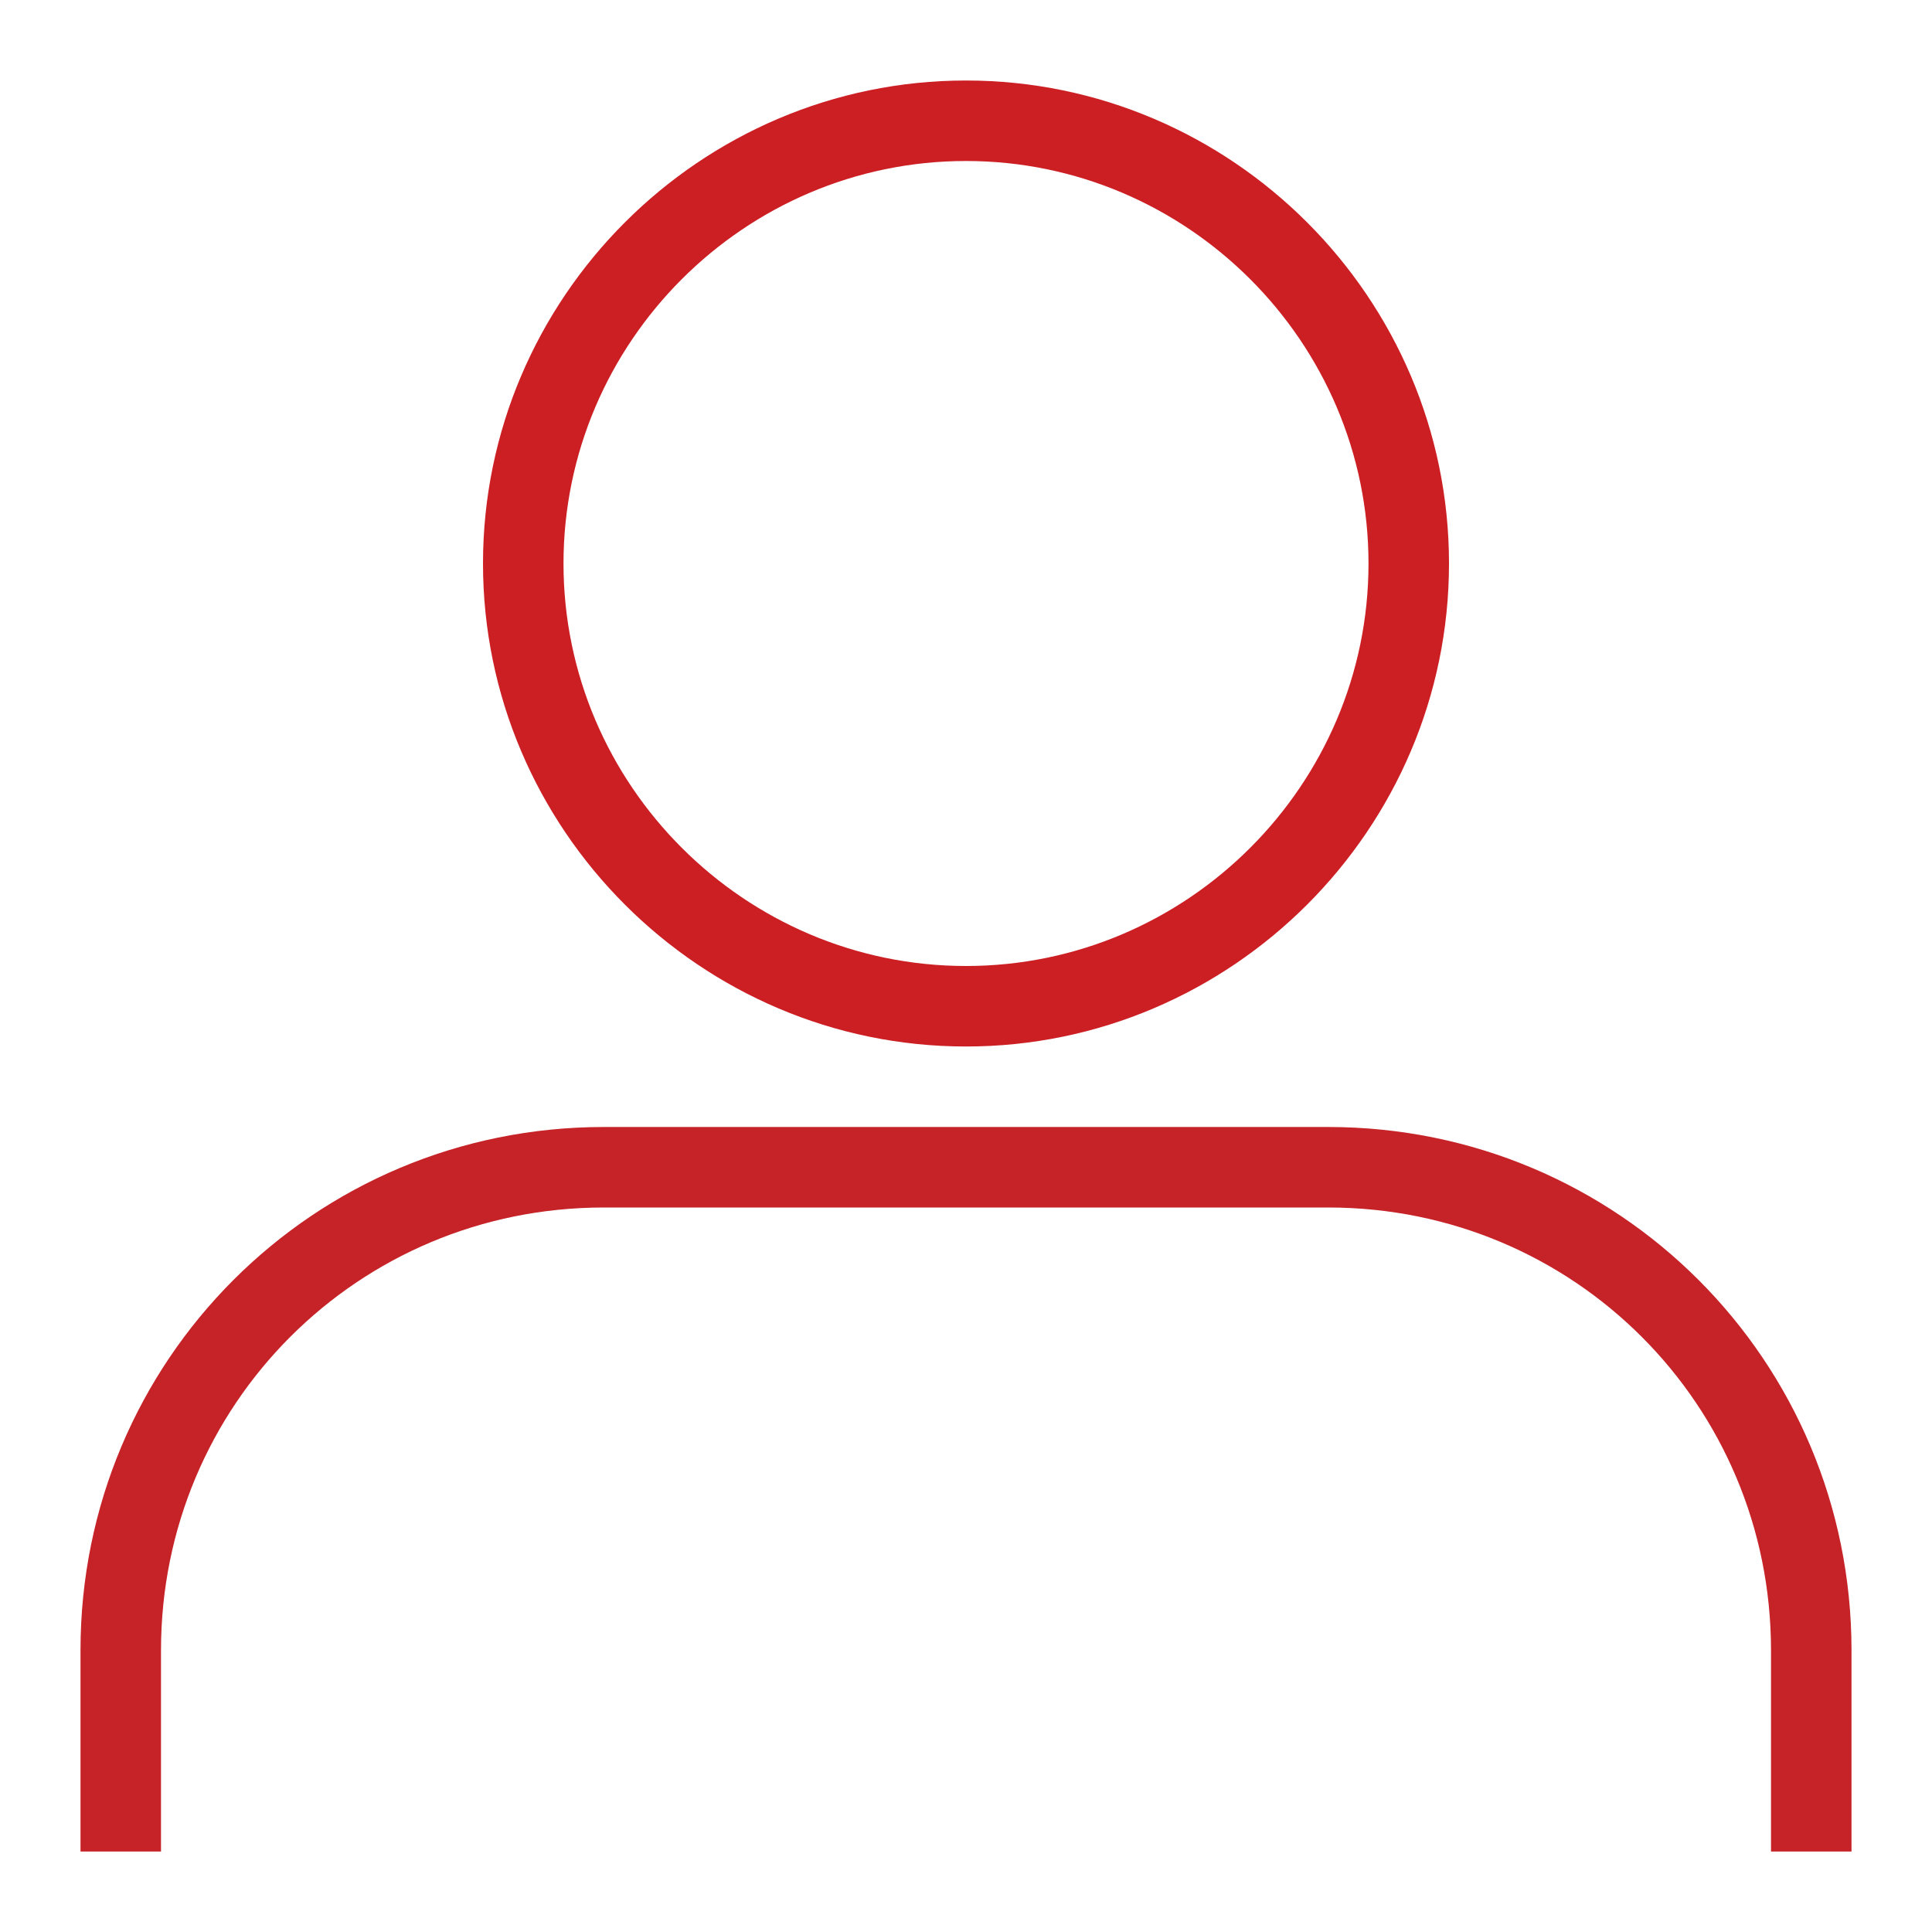
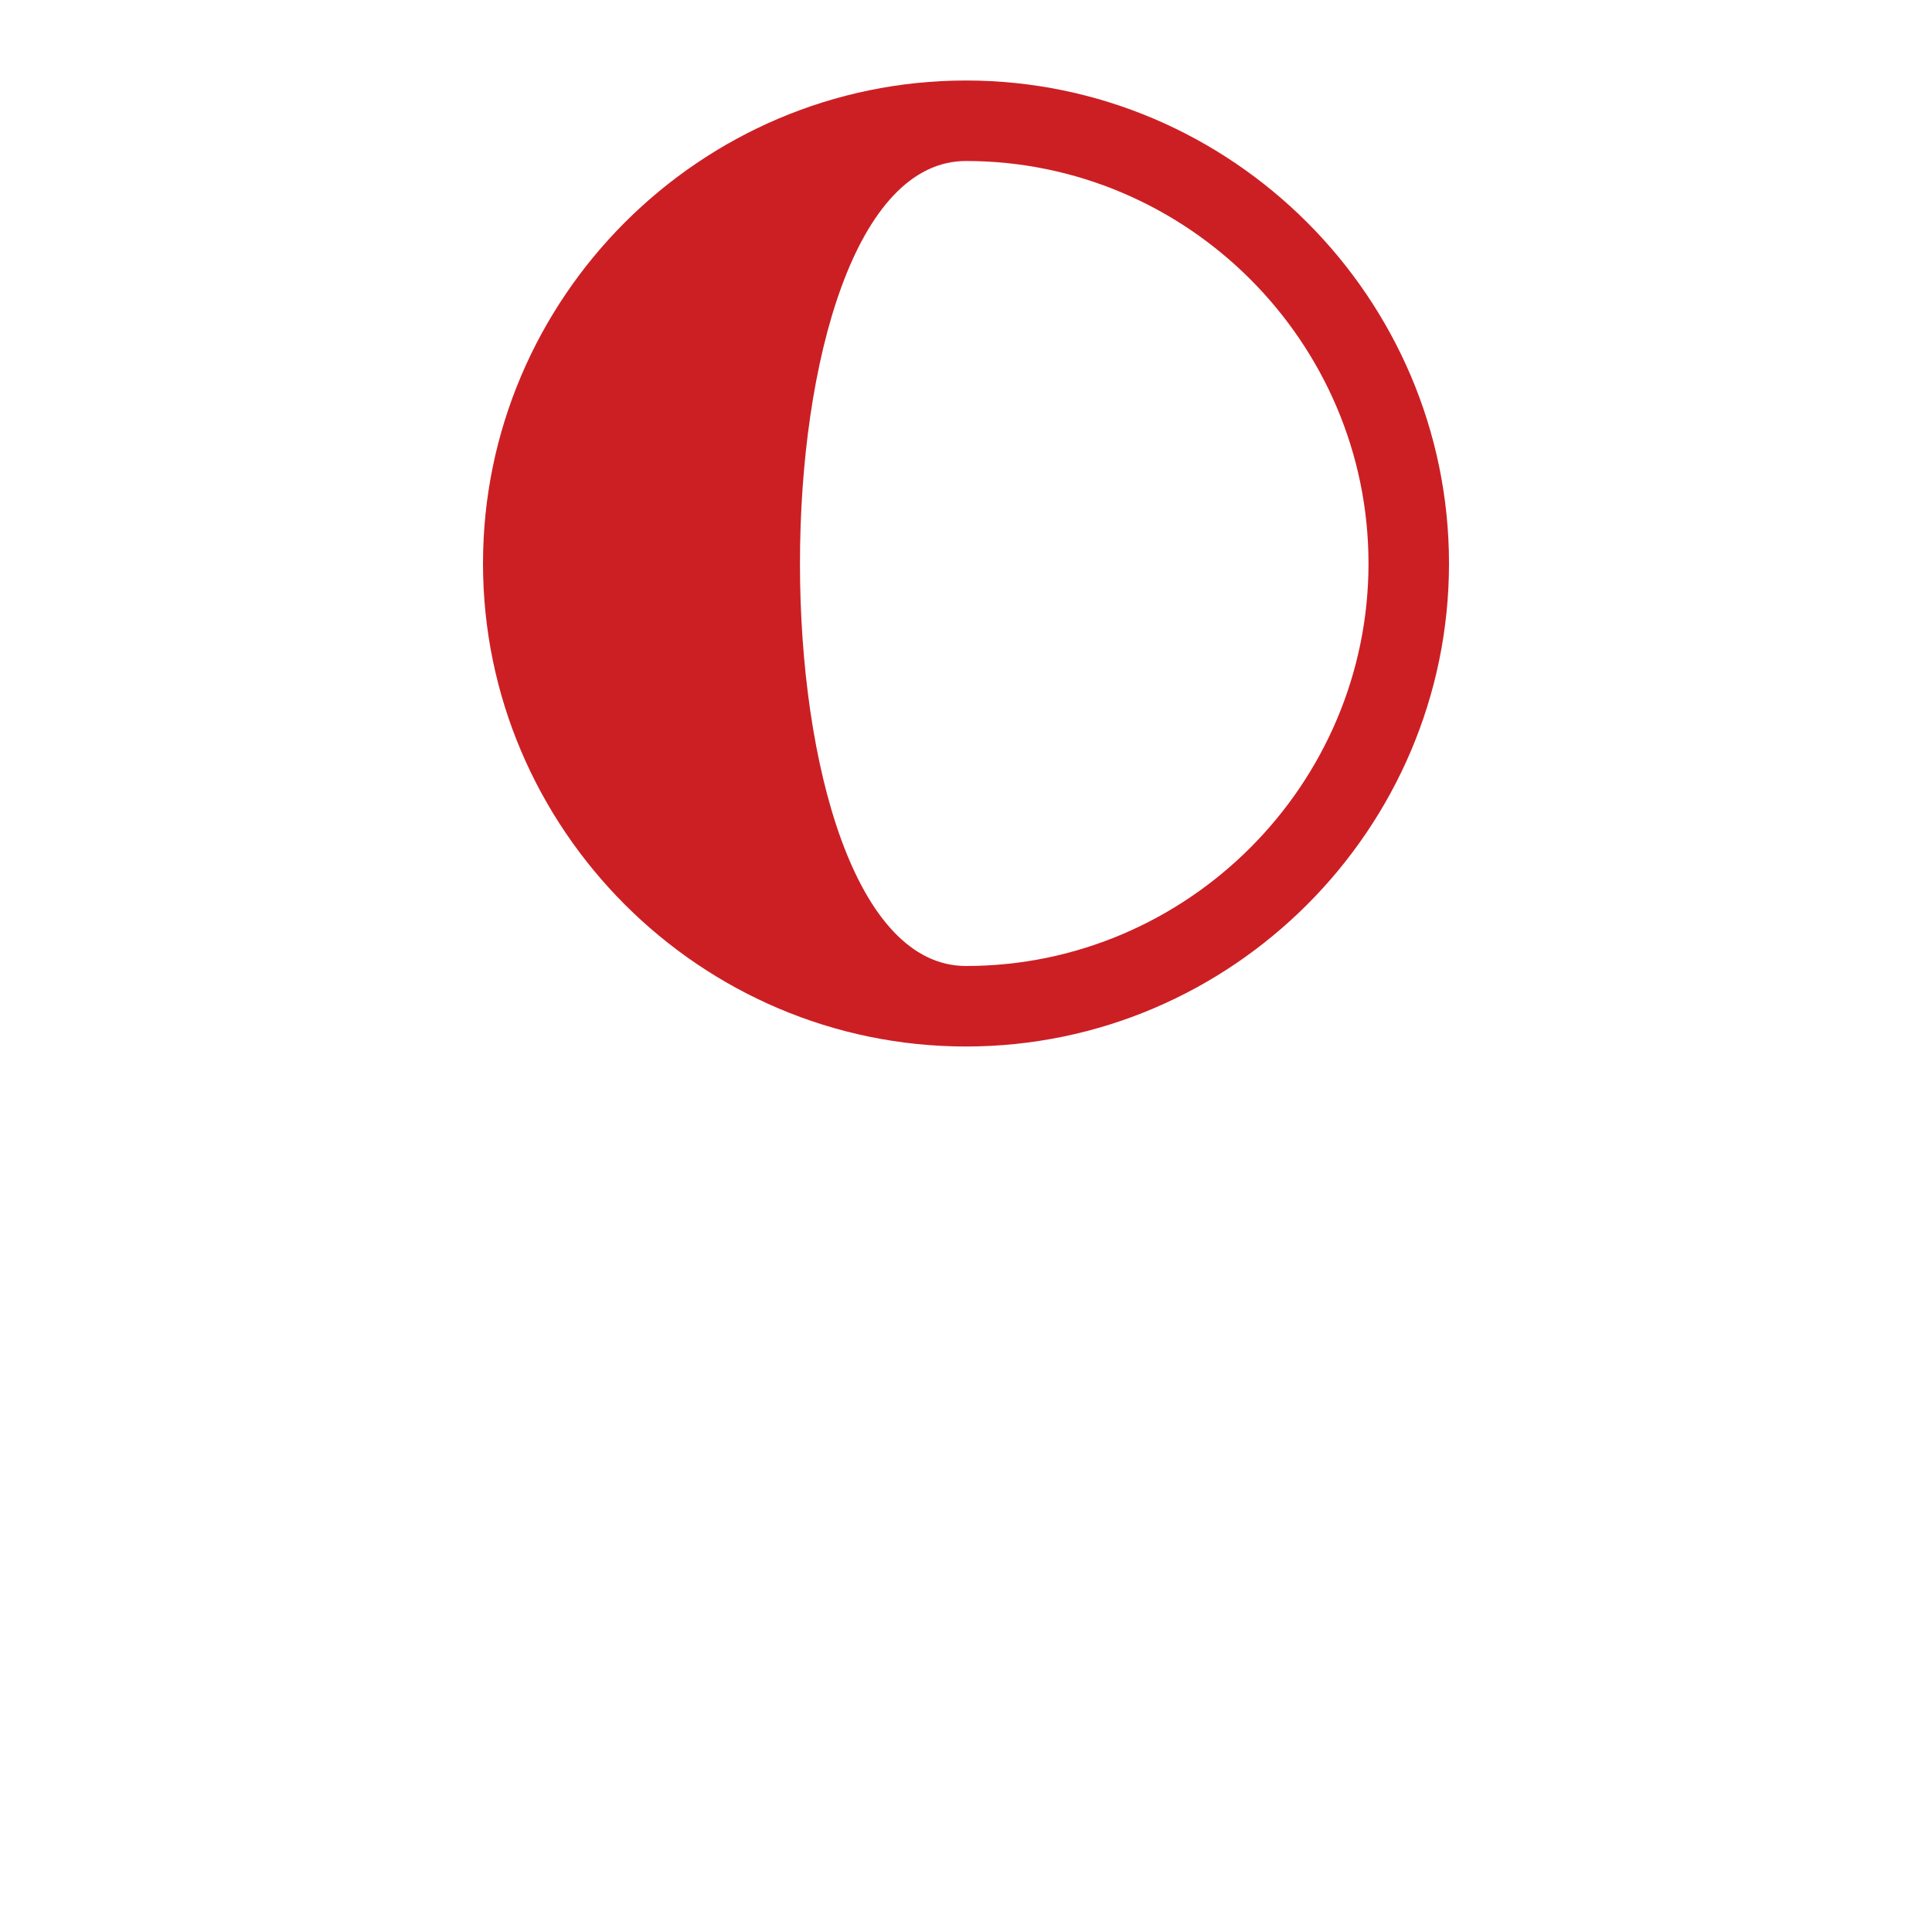
<svg xmlns="http://www.w3.org/2000/svg" id="Layer_1" style="enable-background:new 0 0 48 48;" version="1.1" viewBox="0 0 48 48" xml:space="preserve">
  <g>
-     <path fill="#CC1F24" d="M24,26c6.6,0,12-5.4,12-12S30.6,2,24,2c-6.6,0-12,5.4-12,12S17.4,26,24,26z M24,4c5.5,0,10,4.5,10,10s-4.5,10-10,10   c-5.5,0-10-4.5-10-10S18.5,4,24,4z" />
-     <path fill="#c62328" d="M33,28H15C7.8,28,2,33.8,2,41v5h2v-5c0-6.1,4.9-11,11-11h18c6.1,0,11,4.9,11,11v5h2v-5C46,33.8,40.2,28,33,28z" />
+     <path fill="#CC1F24" d="M24,26c6.6,0,12-5.4,12-12S30.6,2,24,2c-6.6,0-12,5.4-12,12S17.4,26,24,26z M24,4c5.5,0,10,4.5,10,10s-4.5,10-10,10   S18.5,4,24,4z" />
  </g>
</svg>